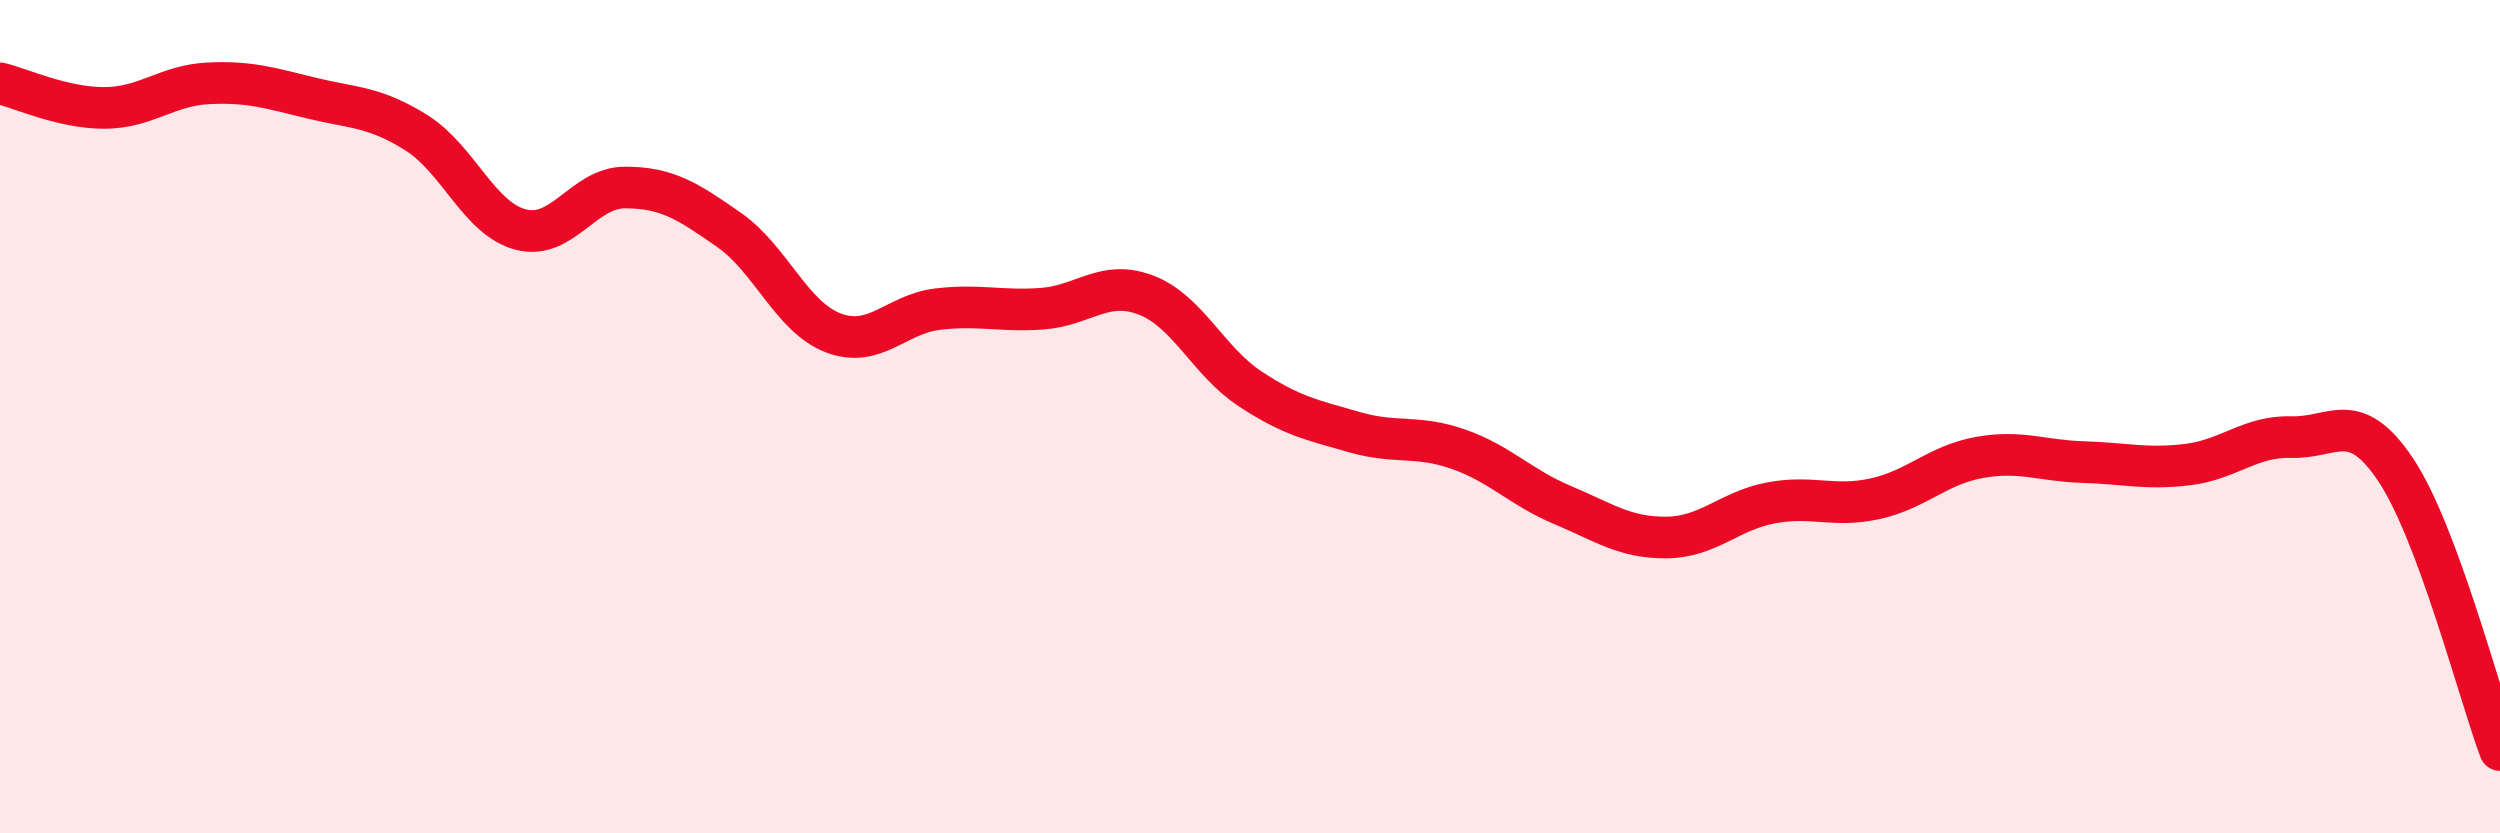
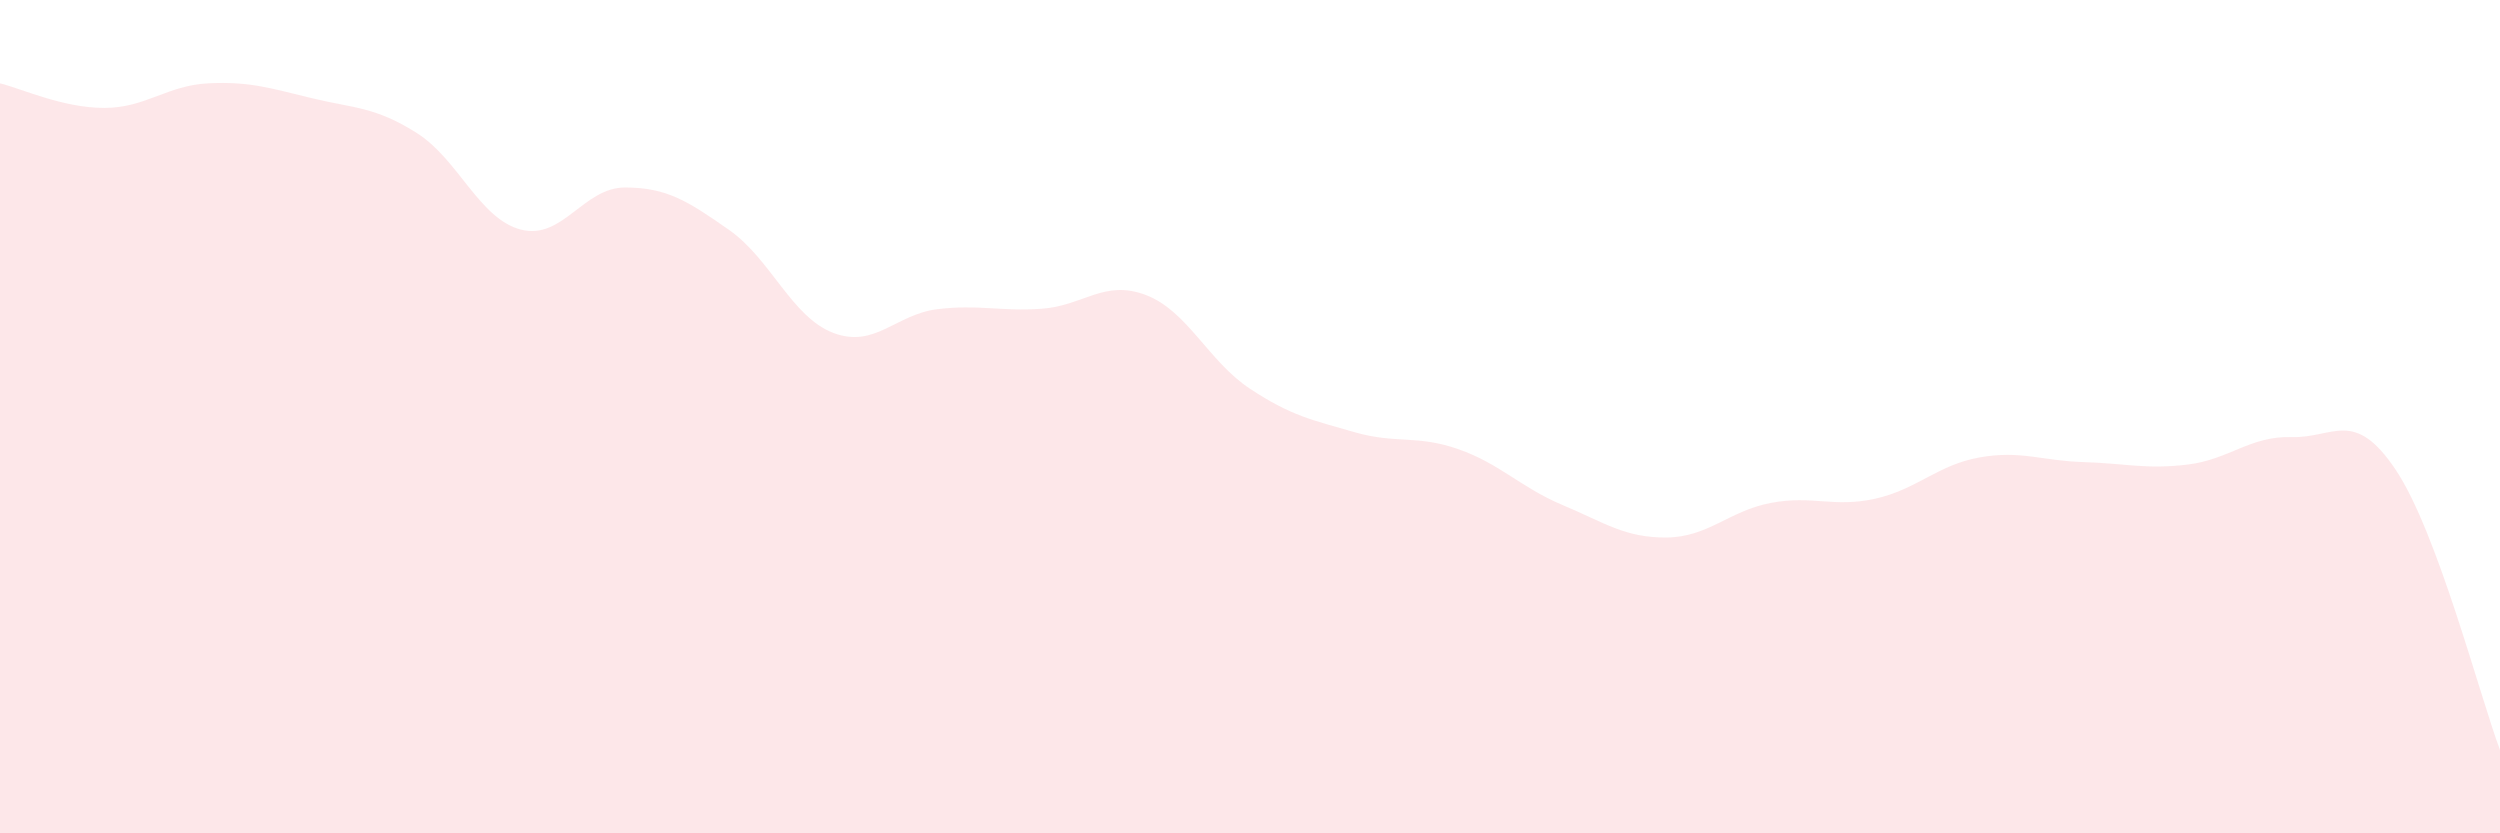
<svg xmlns="http://www.w3.org/2000/svg" width="60" height="20" viewBox="0 0 60 20">
  <path d="M 0,2 C 0.5,2.12 1.5,2.59 2.5,2.59 C 3.5,2.59 4,2.05 5,2 C 6,1.95 6.5,2.12 7.5,2.36 C 8.5,2.6 9,2.56 10,3.19 C 11,3.82 11.5,5.25 12.5,5.51 C 13.5,5.77 14,4.5 15,4.5 C 16,4.5 16.5,4.82 17.5,5.52 C 18.5,6.22 19,7.61 20,7.99 C 21,8.37 21.5,7.54 22.5,7.42 C 23.5,7.3 24,7.48 25,7.41 C 26,7.34 26.5,6.7 27.5,7.08 C 28.5,7.46 29,8.67 30,9.33 C 31,9.99 31.5,10.08 32.5,10.37 C 33.5,10.66 34,10.43 35,10.78 C 36,11.13 36.5,11.7 37.5,12.12 C 38.5,12.54 39,12.91 40,12.9 C 41,12.89 41.5,12.26 42.5,12.07 C 43.5,11.88 44,12.19 45,11.97 C 46,11.75 46.5,11.16 47.5,10.98 C 48.5,10.8 49,11.06 50,11.09 C 51,11.12 51.5,11.27 52.5,11.15 C 53.5,11.03 54,10.46 55,10.49 C 56,10.52 56.5,9.78 57.5,11.28 C 58.5,12.78 59.5,16.66 60,18L60 20L0 20Z" fill="#EB0A25" opacity="0.1" stroke-linecap="round" stroke-linejoin="round" />
-   <path d="M 0,2 C 0.5,2.12 1.5,2.59 2.5,2.59 C 3.5,2.59 4,2.05 5,2 C 6,1.95 6.5,2.12 7.5,2.36 C 8.5,2.6 9,2.56 10,3.19 C 11,3.82 11.5,5.25 12.5,5.51 C 13.5,5.77 14,4.5 15,4.5 C 16,4.5 16.5,4.82 17.5,5.52 C 18.5,6.22 19,7.61 20,7.99 C 21,8.37 21.5,7.54 22.5,7.42 C 23.5,7.3 24,7.48 25,7.41 C 26,7.34 26.5,6.7 27.5,7.08 C 28.5,7.46 29,8.67 30,9.33 C 31,9.99 31.5,10.08 32.5,10.37 C 33.5,10.66 34,10.43 35,10.78 C 36,11.13 36.5,11.7 37.5,12.12 C 38.5,12.54 39,12.91 40,12.9 C 41,12.89 41.5,12.26 42.5,12.07 C 43.5,11.88 44,12.19 45,11.97 C 46,11.75 46.5,11.16 47.5,10.98 C 48.5,10.8 49,11.06 50,11.09 C 51,11.12 51.5,11.27 52.5,11.15 C 53.5,11.03 54,10.46 55,10.49 C 56,10.52 56.5,9.78 57.5,11.28 C 58.5,12.78 59.5,16.66 60,18" stroke="#EB0A25" stroke-width="1" fill="none" stroke-linecap="round" stroke-linejoin="round" />
</svg>